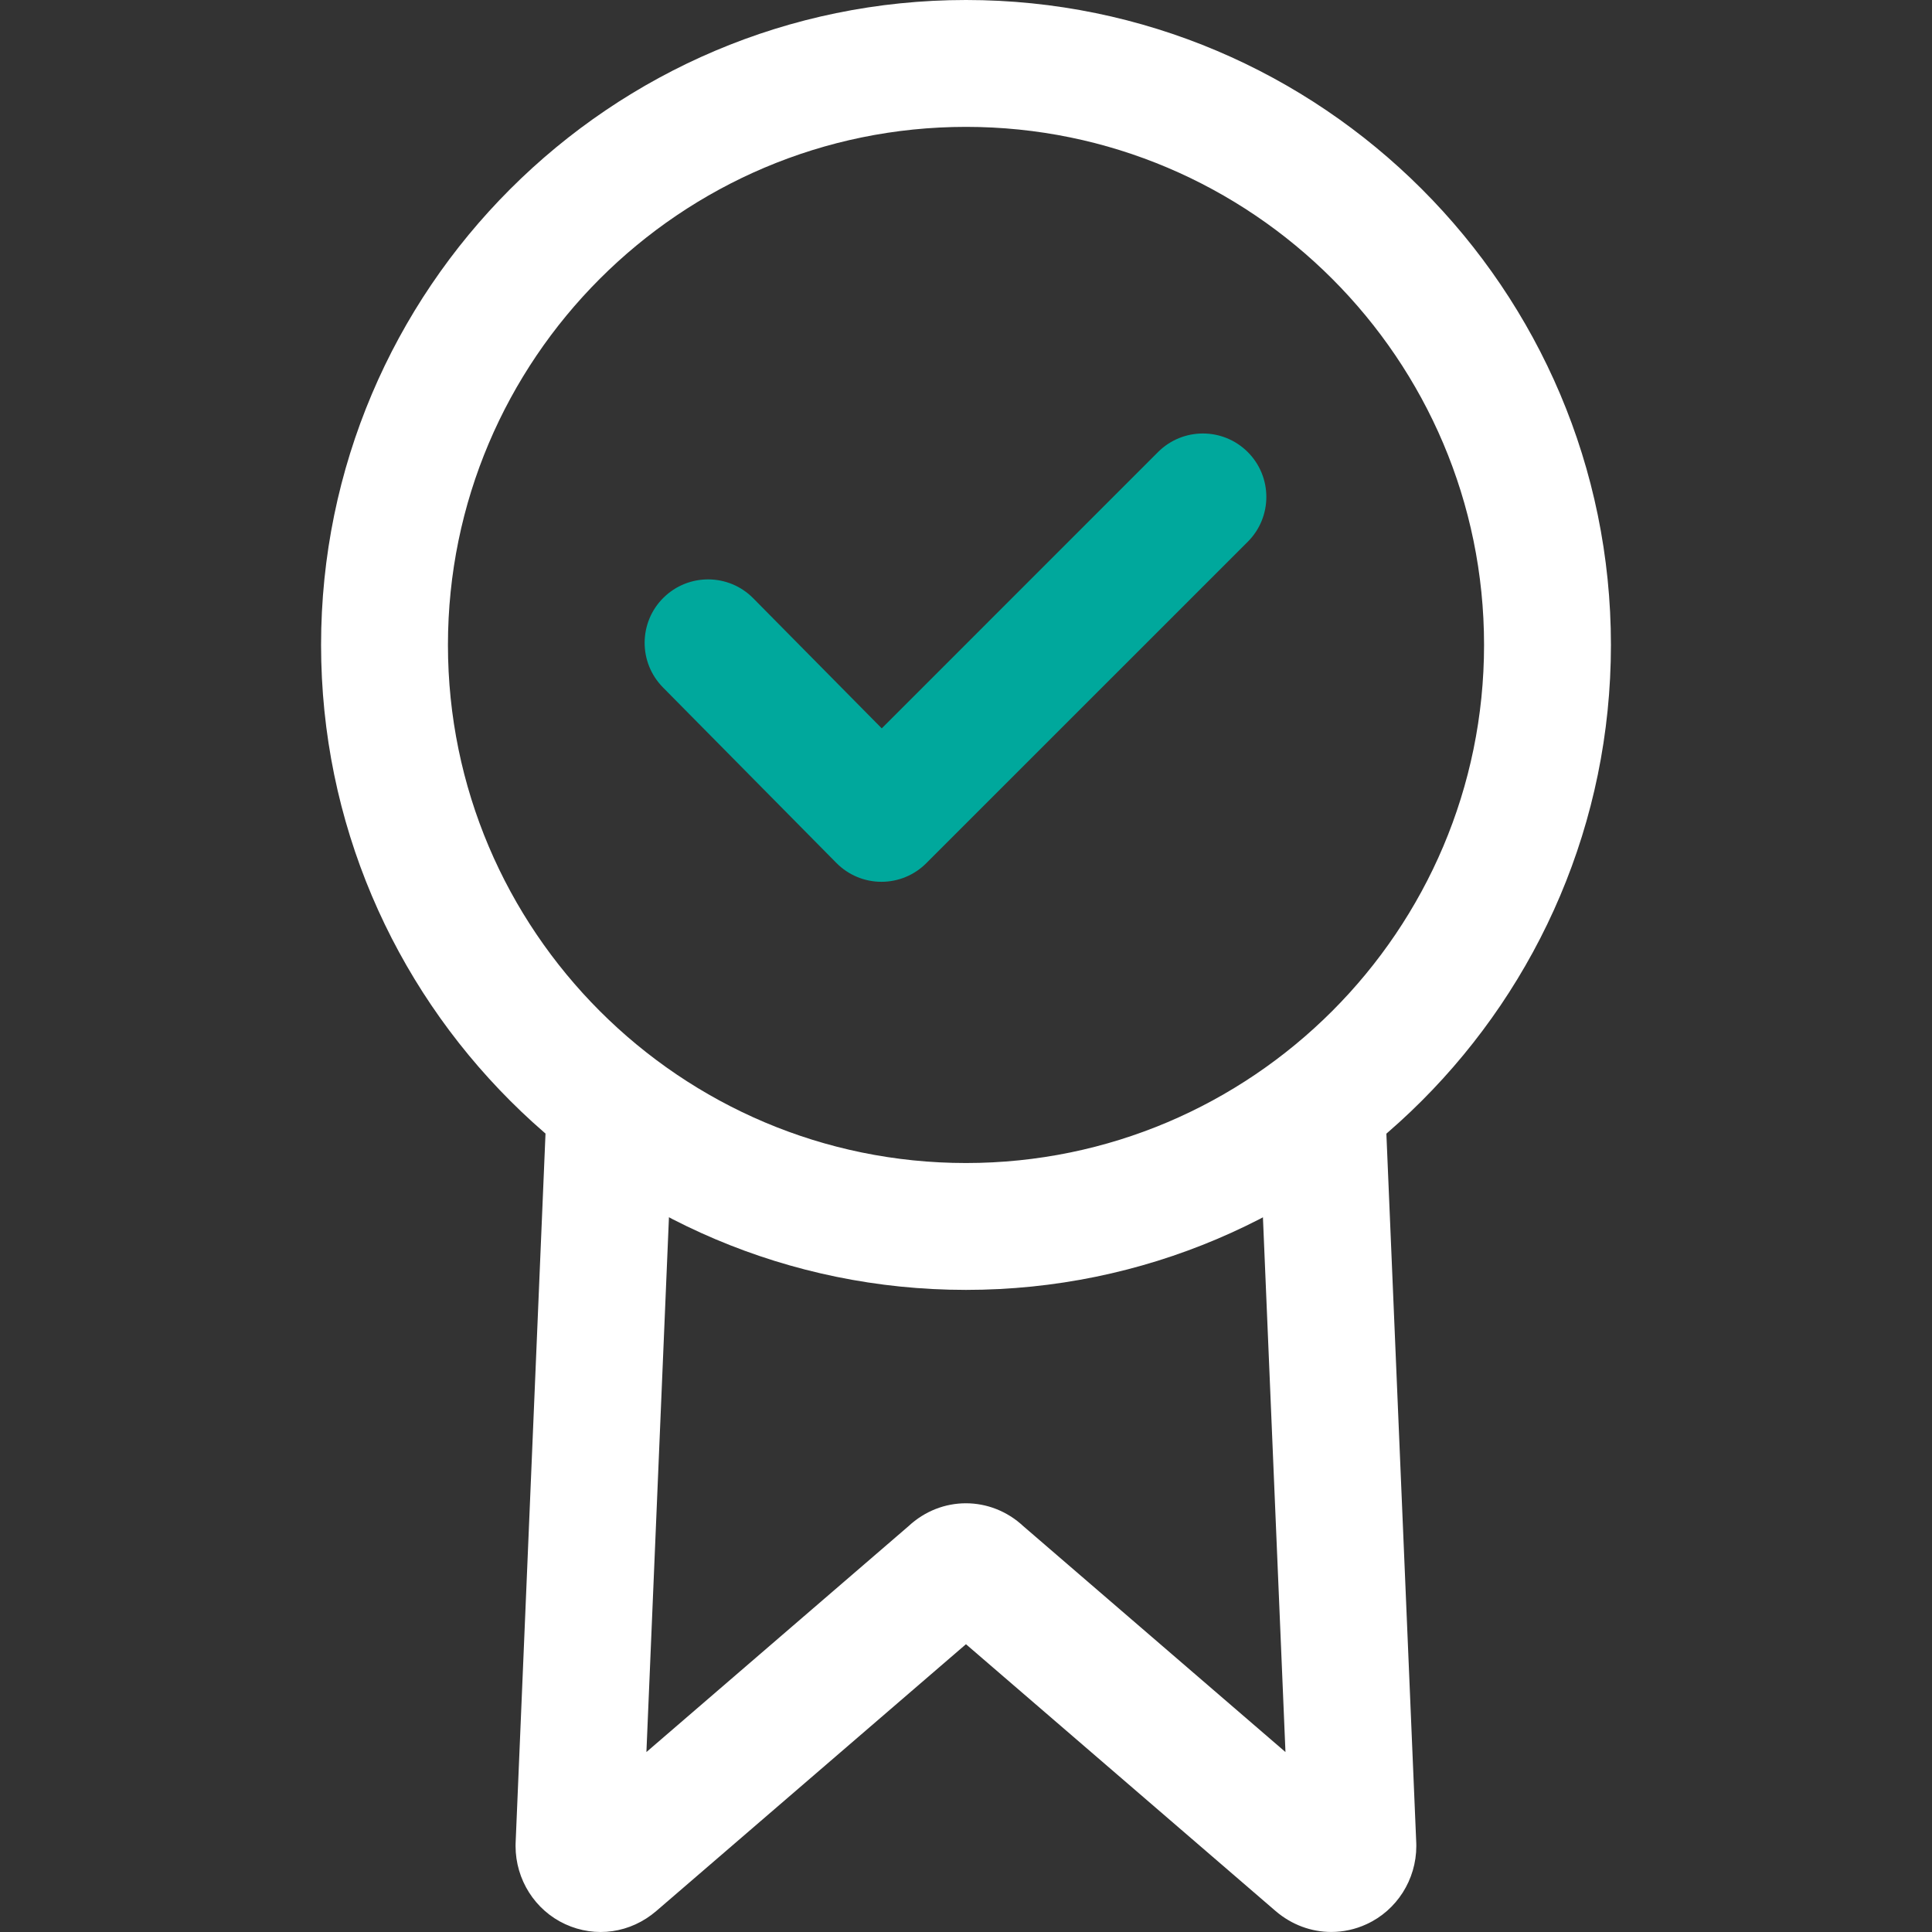
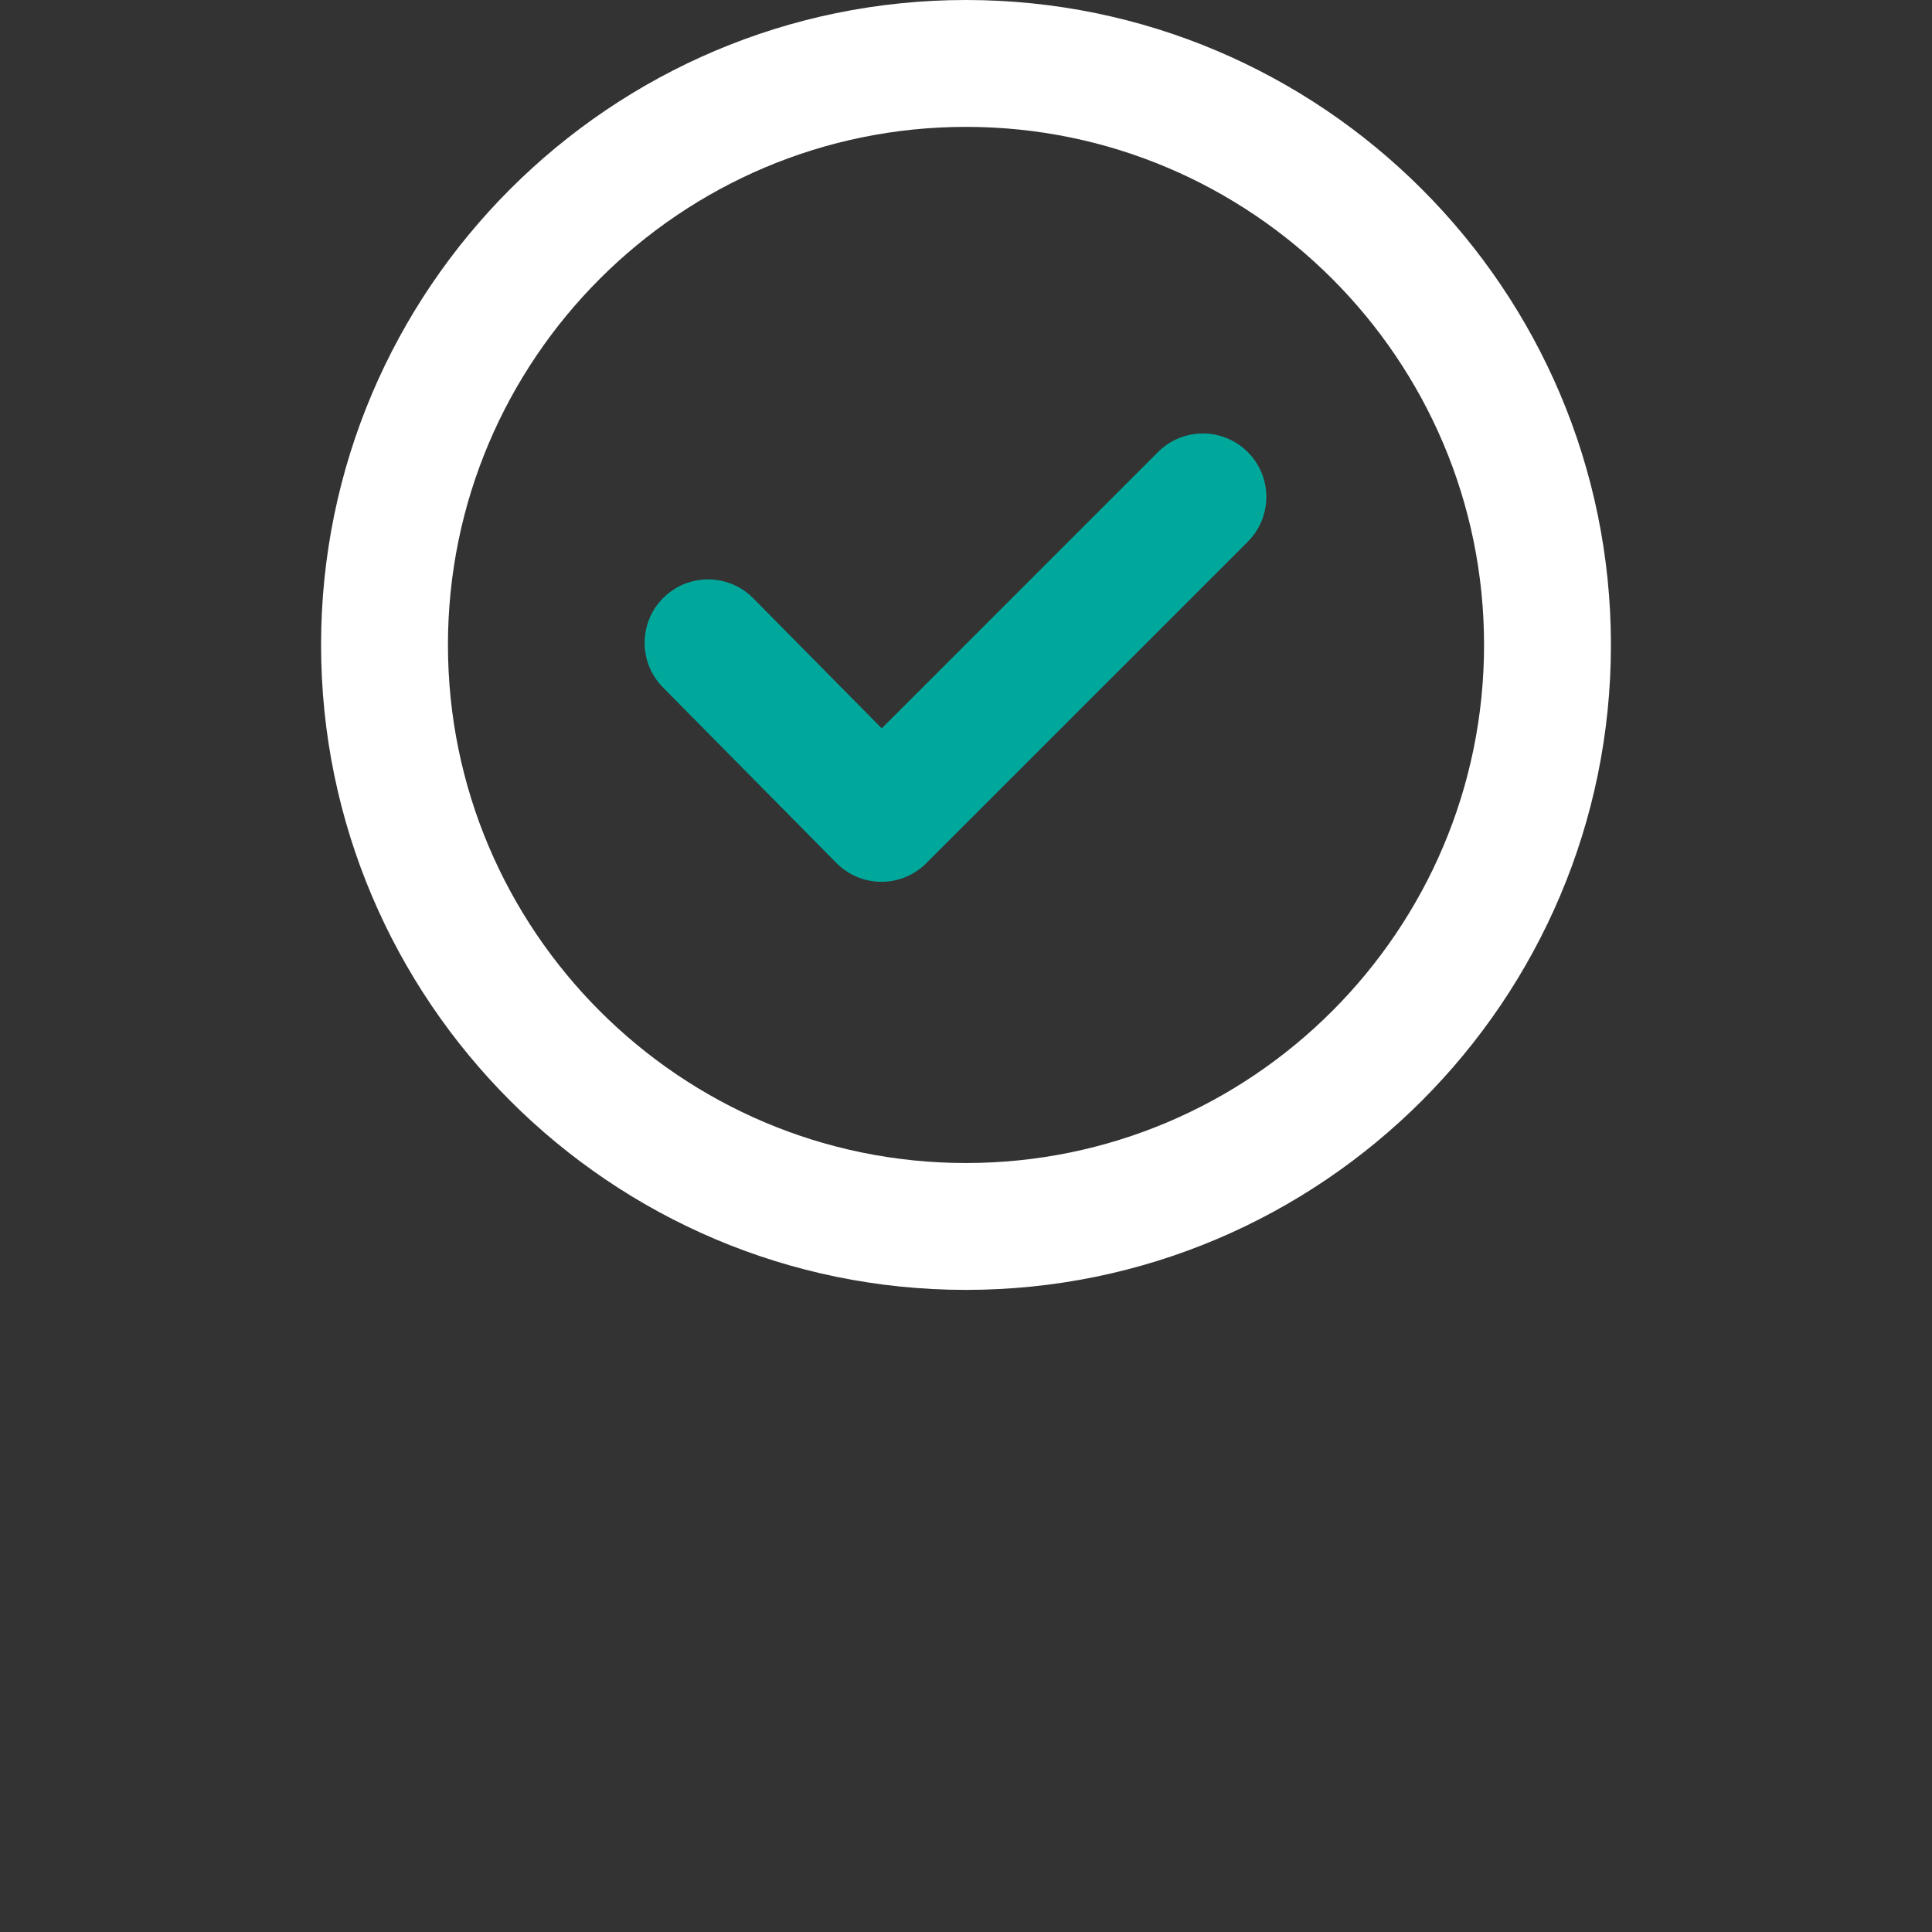
<svg xmlns="http://www.w3.org/2000/svg" width="48" height="48" viewBox="0 0 48 48" fill="none">
  <rect x="0" y="0" width="48" height="48" fill="#333333" stroke="none" />
  <g id="icn_TitulacionOficial">
    <g id="Group">
      <g id="Group_2">
        <path id="Vector" d="M24 0C15.165 0 7.977 7.188 7.977 16.023C7.977 24.858 15.165 32.047 24 32.047C32.835 32.047 40.023 24.858 40.023 16.023C40.023 7.188 32.835 0 24 0ZM24 28.895C16.903 28.895 11.129 23.12 11.129 16.023C11.129 8.926 16.903 3.152 24 3.152C31.098 3.152 36.871 8.926 36.871 16.023C36.871 23.12 31.098 28.895 24 28.895Z" fill="white" />
      </g>
    </g>
    <g id="Group_3">
      <g id="Group_4">
-         <path id="Vector_2" d="M35.187 45.798L34.399 27.095L31.25 27.227L31.937 43.529L25.426 37.919C24.612 37.159 23.385 37.158 22.57 37.919L16.06 43.529L16.747 27.227L13.598 27.095L12.81 45.798C12.809 45.82 12.809 45.842 12.809 45.864C12.809 46.699 13.293 47.461 14.044 47.806C14.799 48.153 15.665 48.029 16.306 47.478L23.999 40.85L31.693 47.48C32.092 47.822 32.581 47.999 33.074 47.999C33.372 47.999 33.67 47.936 33.953 47.805C34.703 47.461 35.188 46.699 35.188 45.864C35.188 45.842 35.188 45.82 35.187 45.798Z" fill="white" />
-       </g>
+         </g>
    </g>
    <g id="Group_5">
      <g id="Group_6">
        <path id="Vector_3" d="M31 11.231C30.384 10.616 29.387 10.616 28.771 11.231L21.907 18.096L18.713 14.863C18.101 14.244 17.104 14.238 16.484 14.85C15.865 15.461 15.859 16.459 16.471 17.079L20.779 21.439C21.074 21.738 21.475 21.907 21.895 21.908C21.896 21.908 21.898 21.908 21.9 21.908C22.317 21.908 22.719 21.742 23.014 21.445L31 13.46C31.616 12.845 31.616 11.847 31 11.231Z" fill="#00A89C" />
      </g>
    </g>
  </g>
</svg>